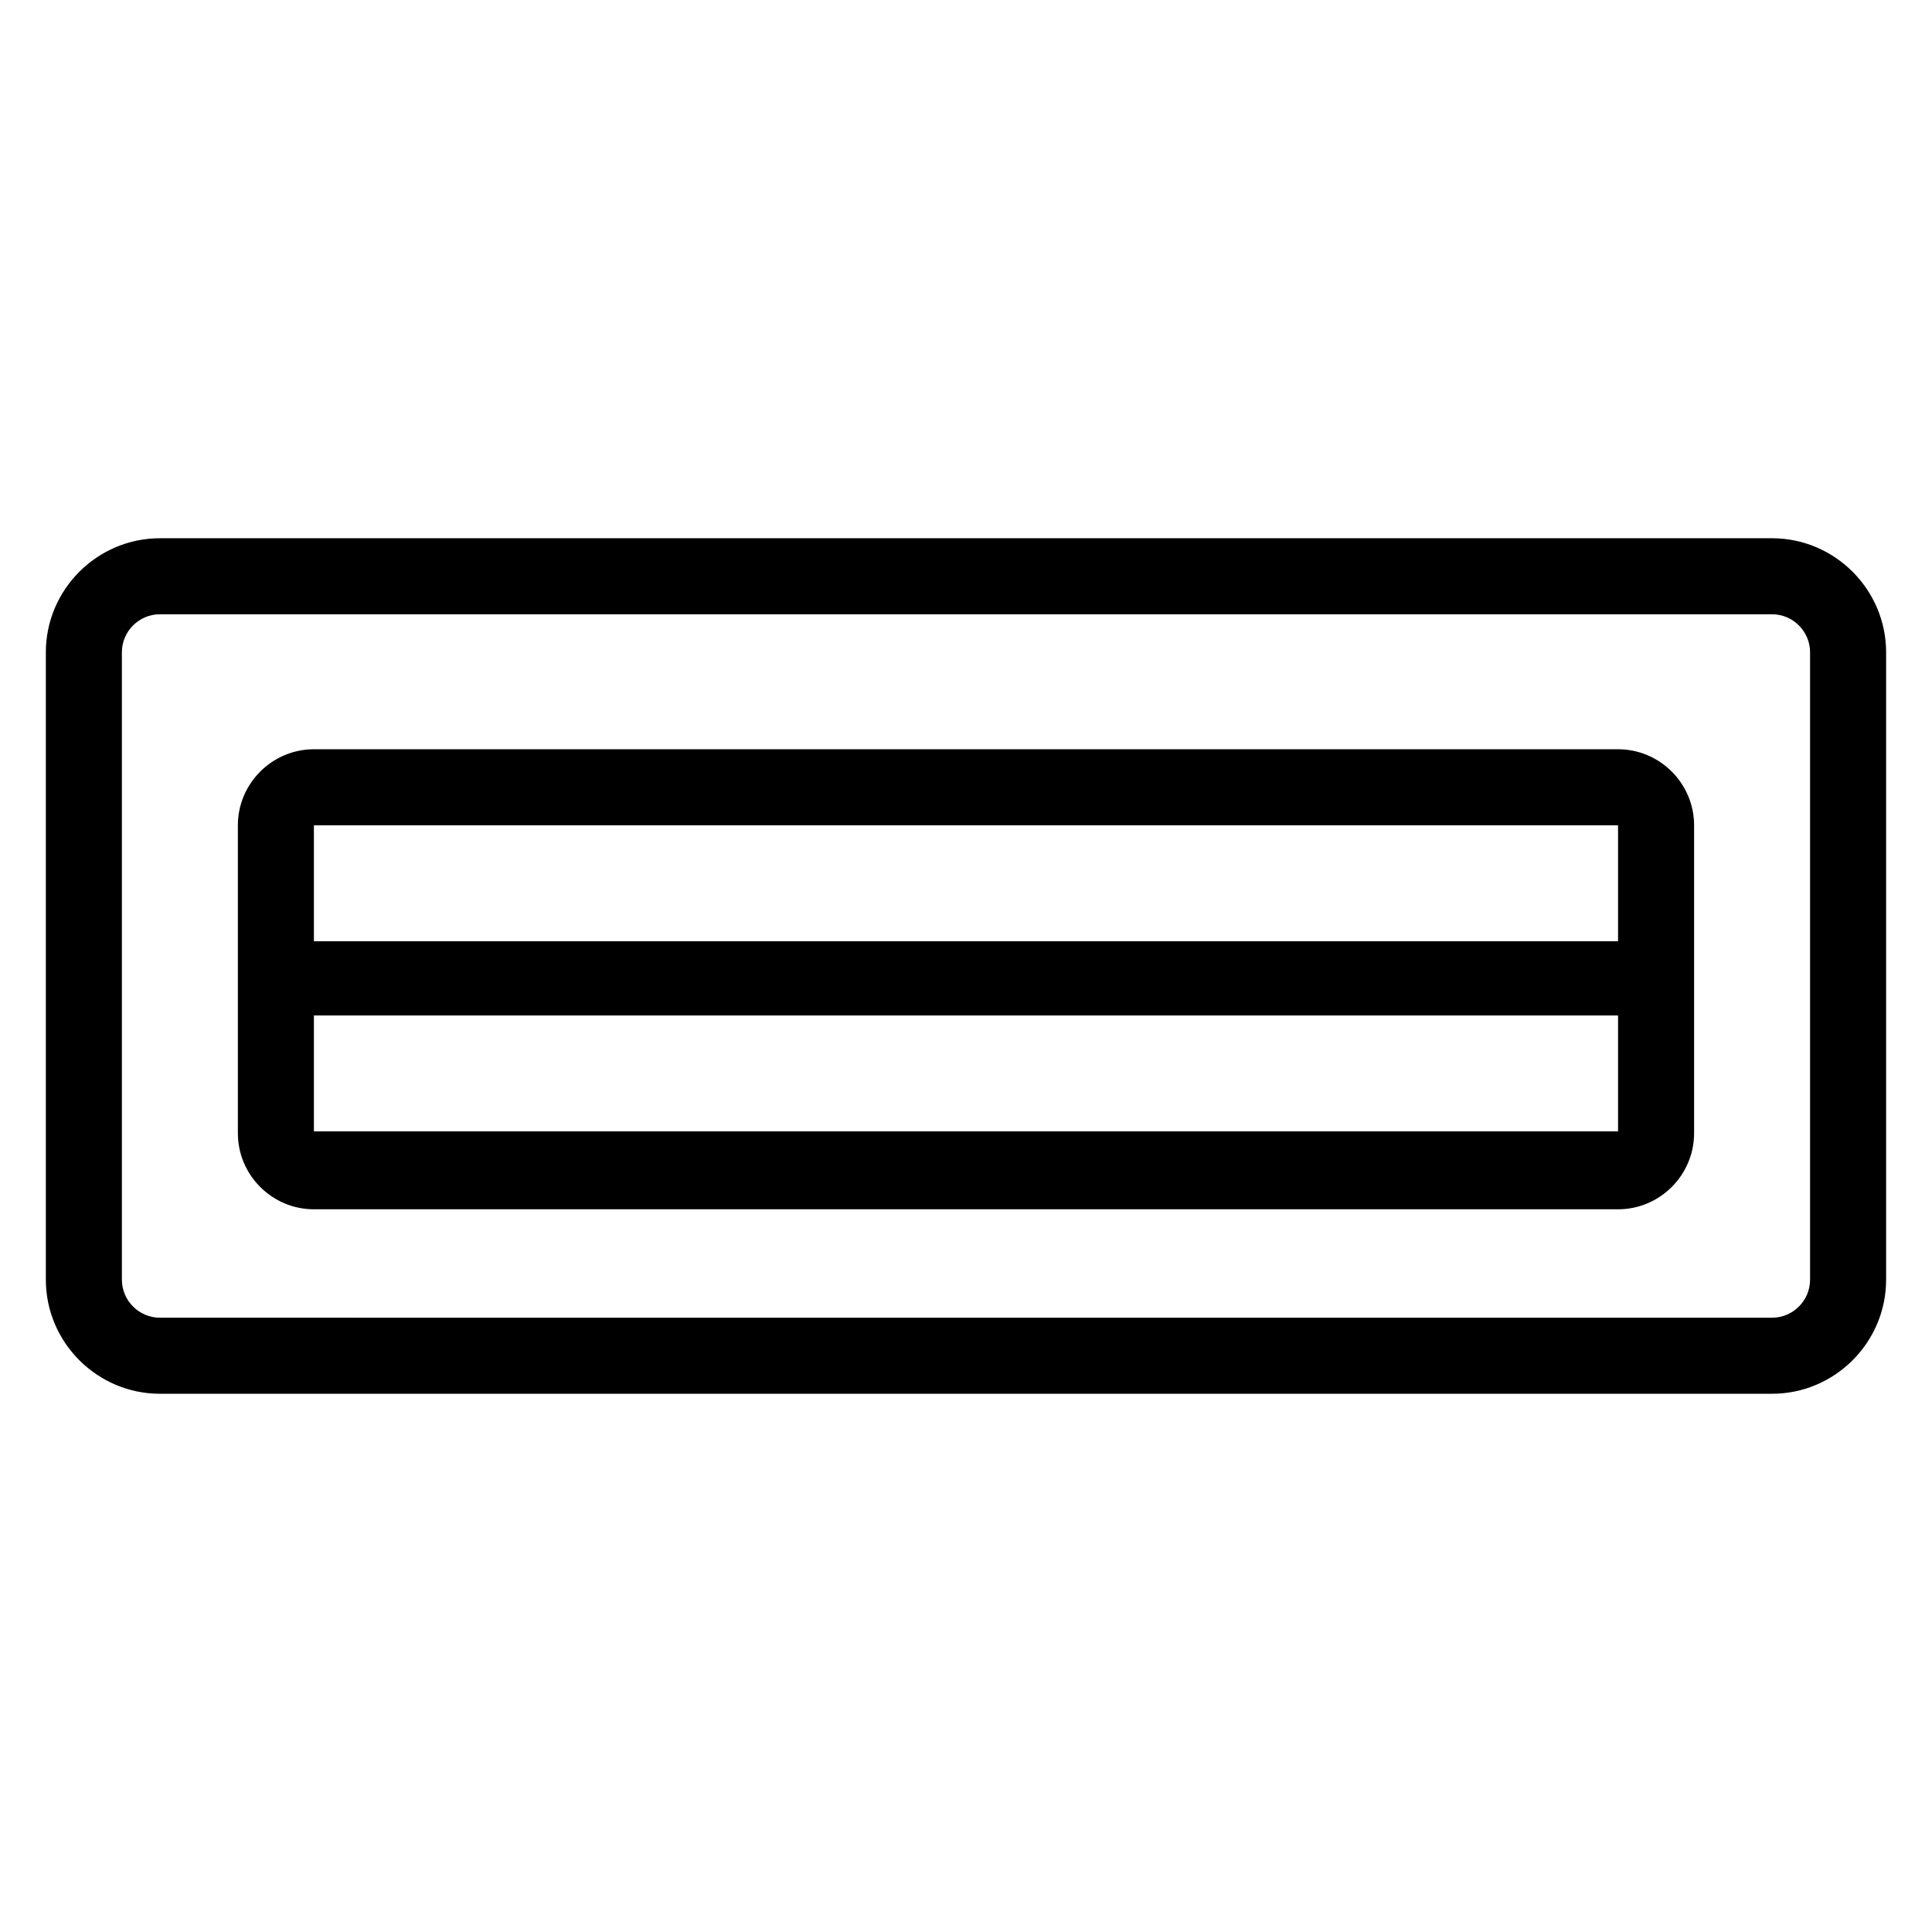
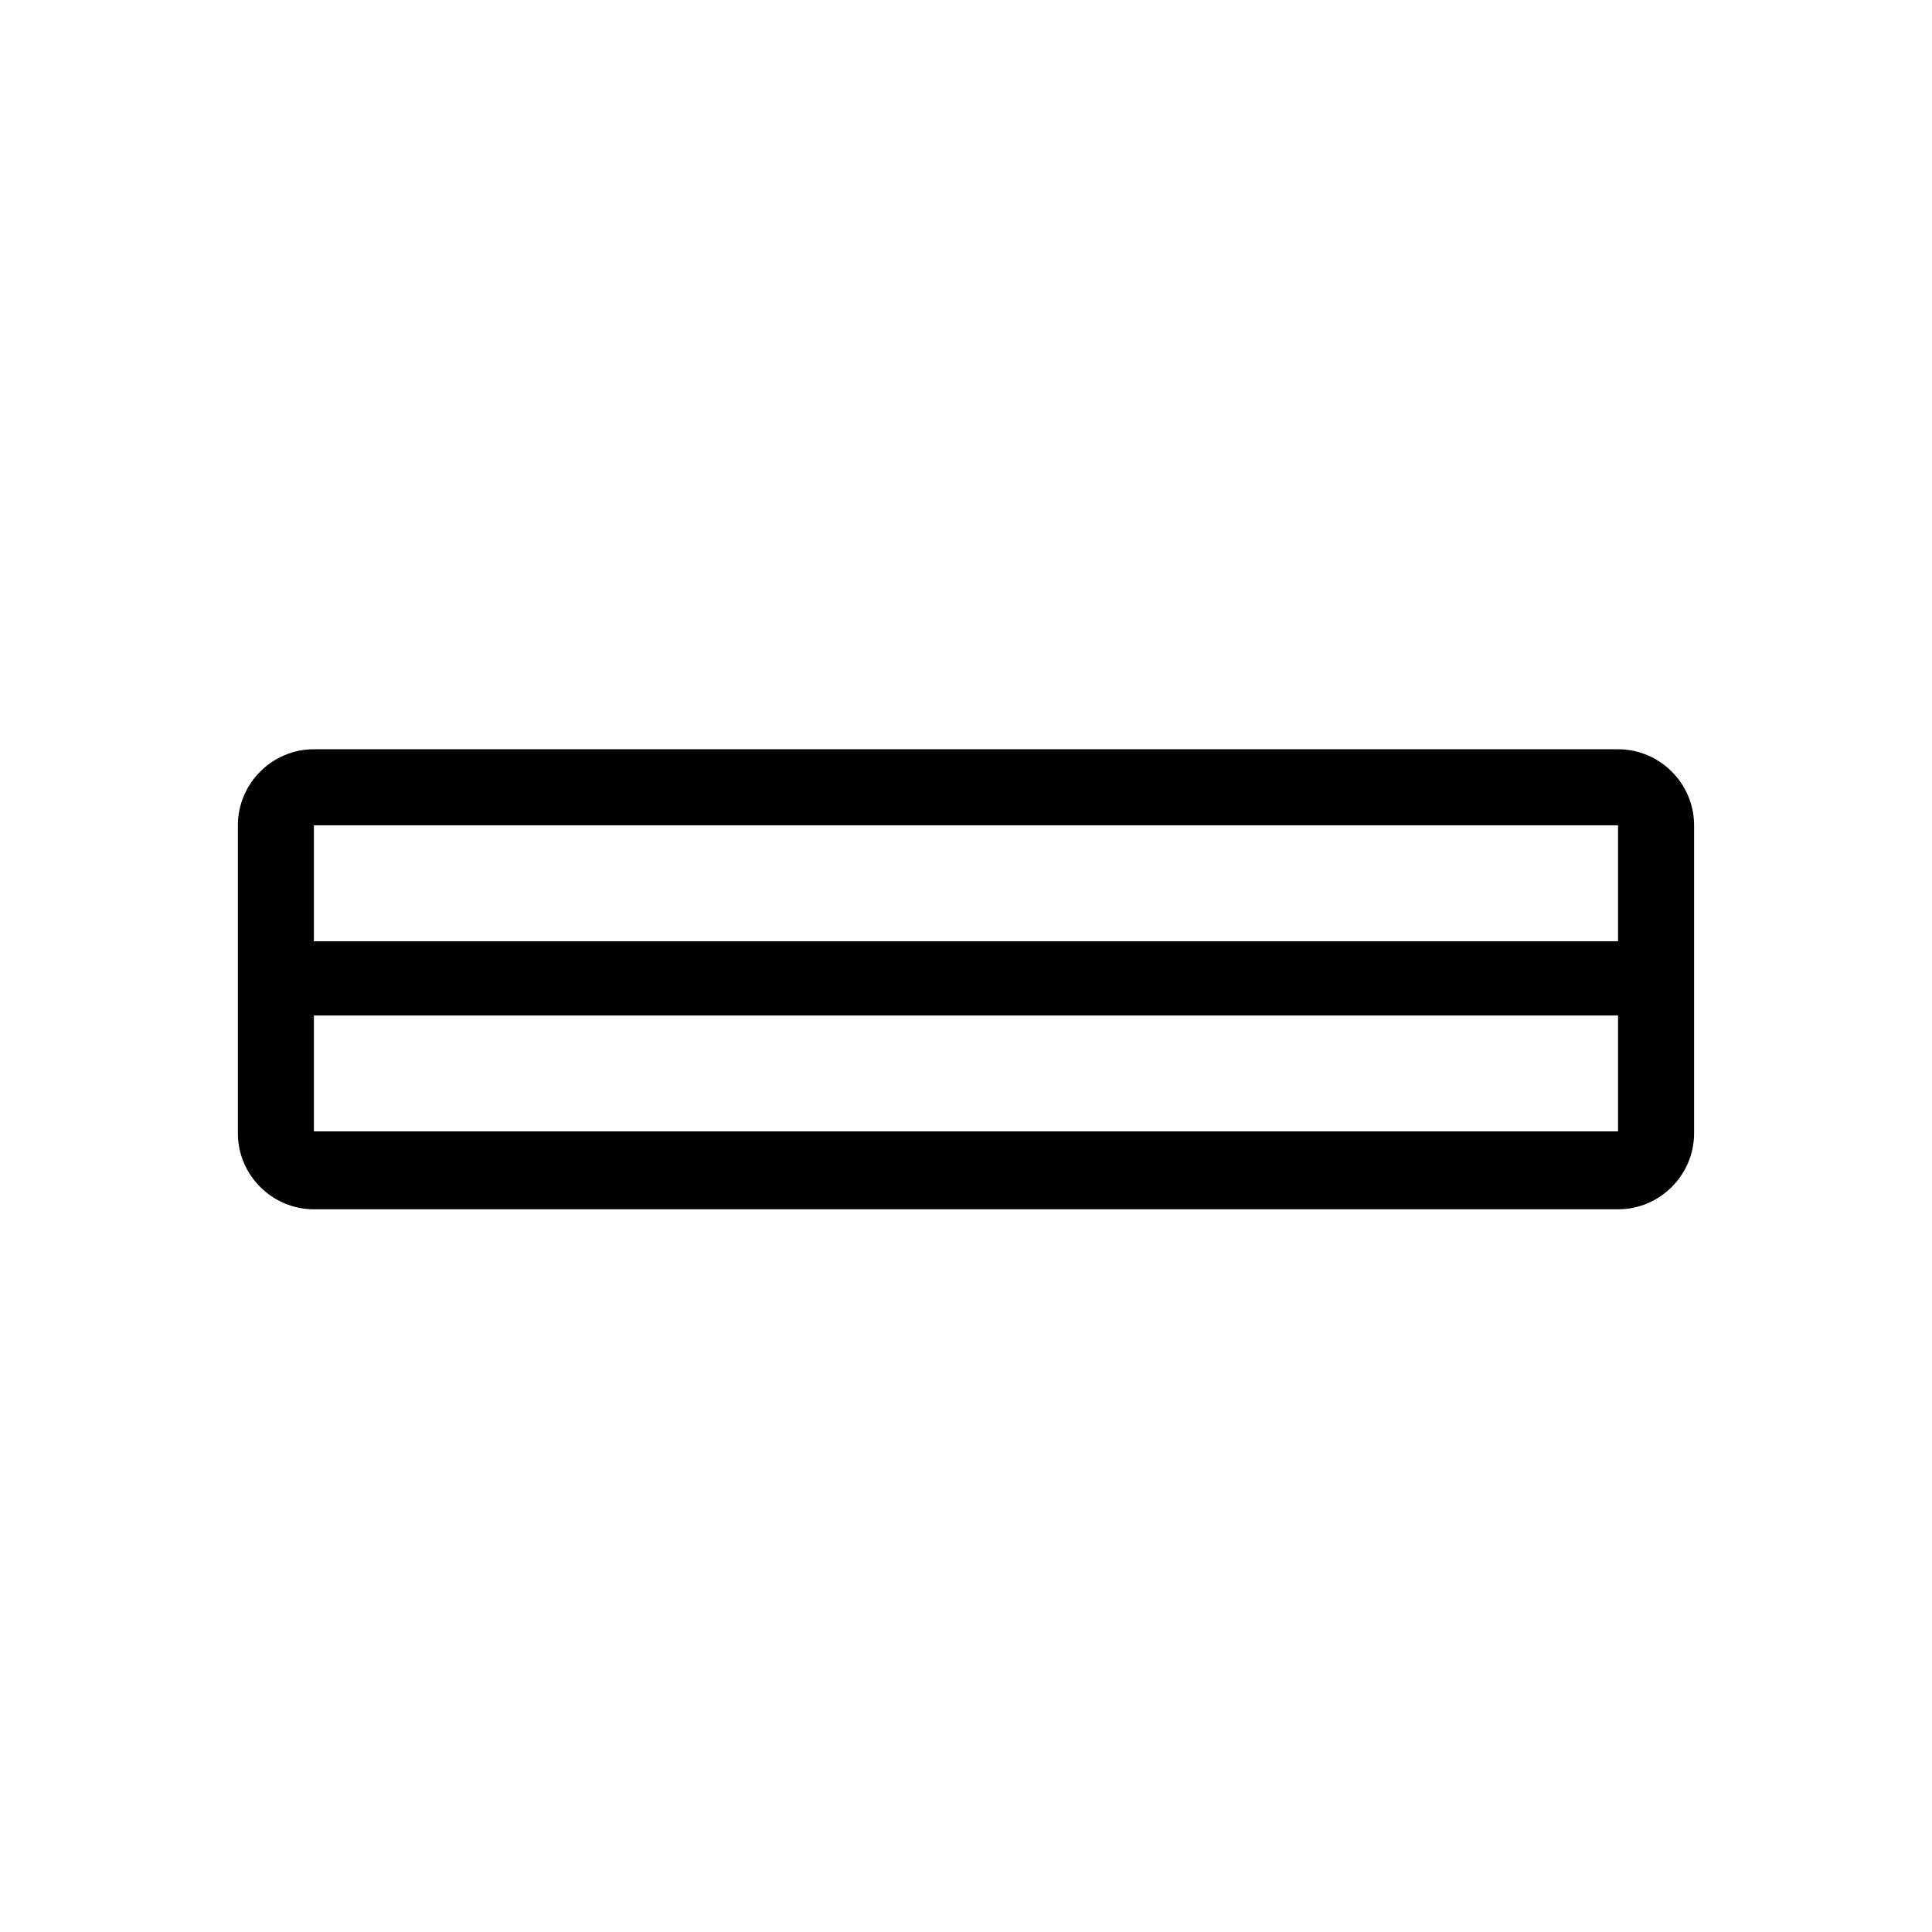
<svg xmlns="http://www.w3.org/2000/svg" fill="#000000" width="800px" height="800px" version="1.1" viewBox="144 144 512 512">
  <g>
-     <path d="m613.61 286.64h-427.23c-16.625 0-30.23 13.602-30.23 30.23v166.26c0 16.625 13.602 30.23 30.23 30.23h427.23c16.625 0 30.23-13.602 30.23-30.23v-166.26c0-16.625-13.605-30.23-30.23-30.23zm10.078 196.49c0 5.543-4.535 10.078-10.078 10.078l-427.23-0.004c-5.543 0-10.078-4.535-10.078-10.078v-166.26c0-5.543 4.535-10.078 10.078-10.078h427.23c5.543 0 10.078 4.535 10.078 10.078z" />
    <path d="m572.8 342.56h-345.61c-11.082 0-20.152 9.07-20.152 20.152v81.613c0 11.082 9.07 20.152 20.152 20.152h345.61c11.082 0 20.152-9.07 20.152-20.152v-81.613c0-11.082-9.066-20.152-20.152-20.152zm-345.61 101.27v-30.73h345.61v30.73zm0-81.113h345.61v30.73l-345.61 0.004zm345.61 81.113v10.078z" />
  </g>
</svg>